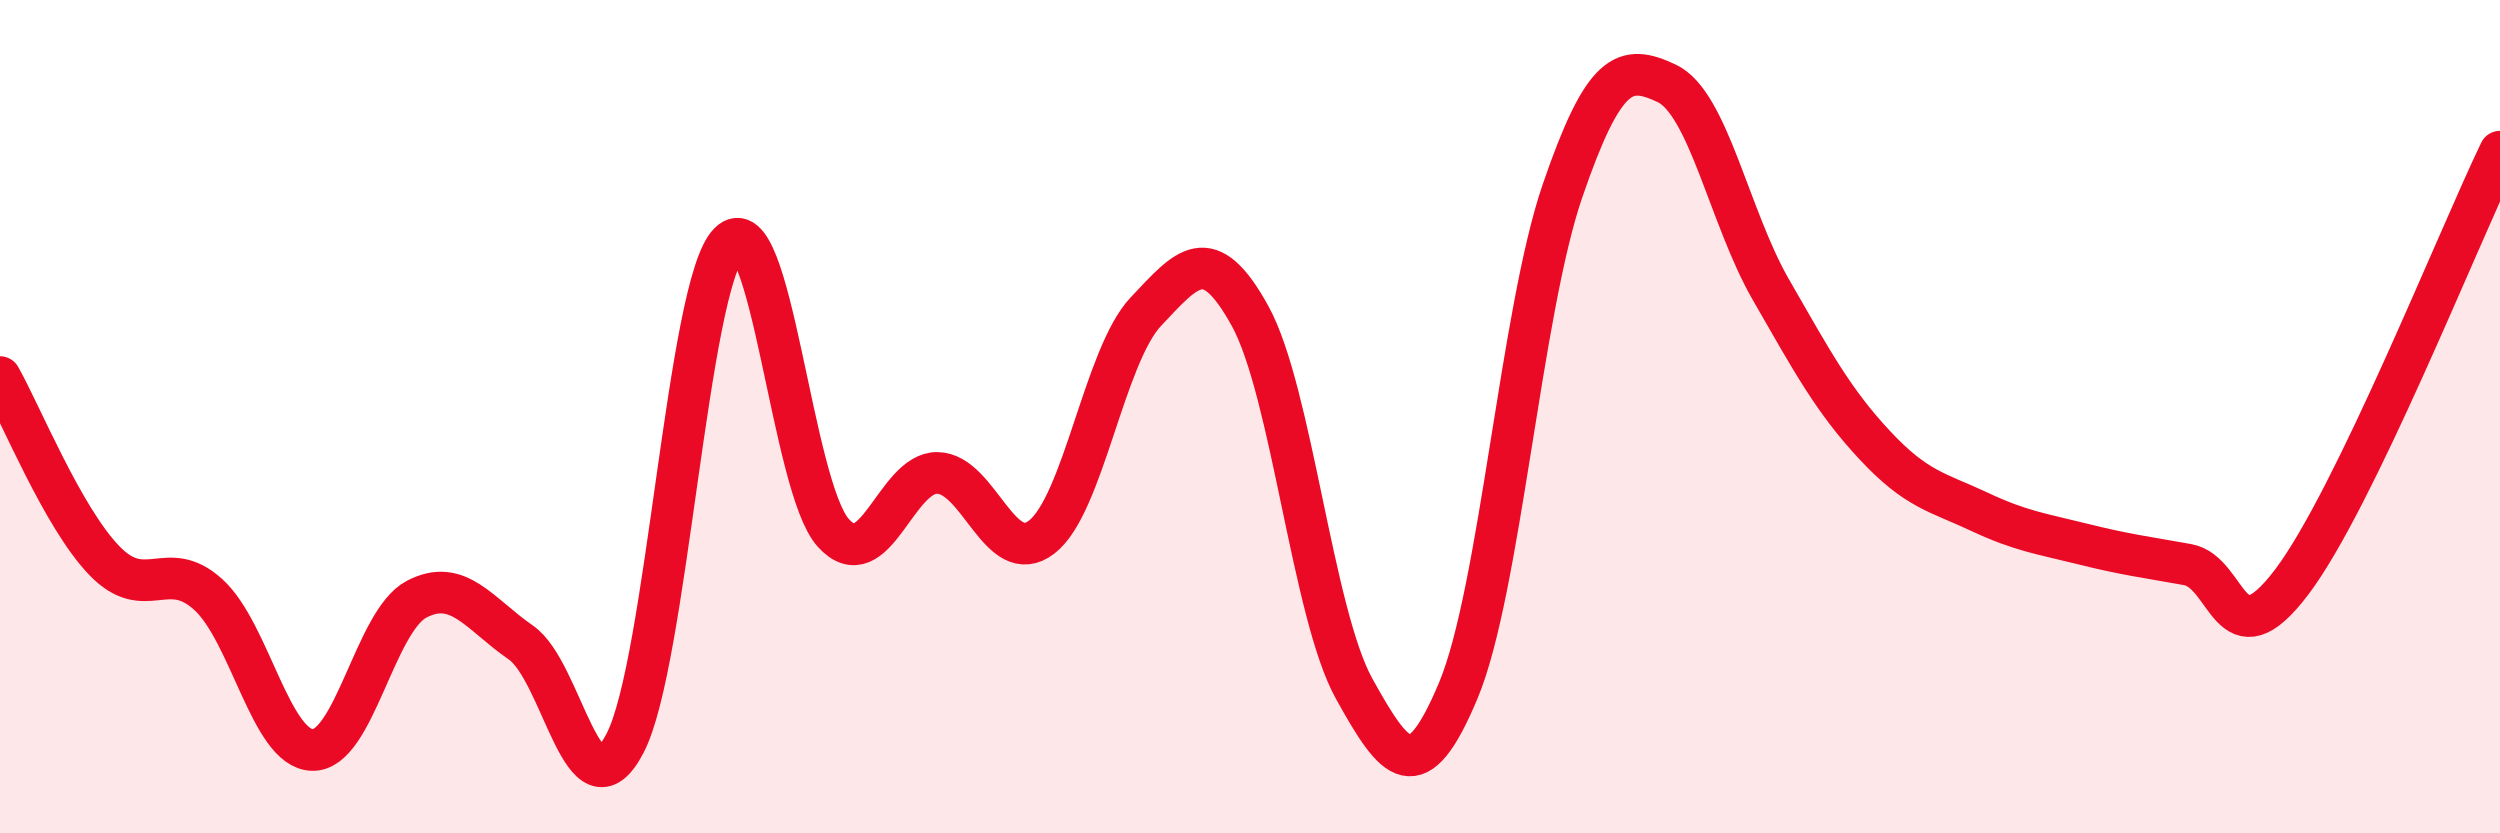
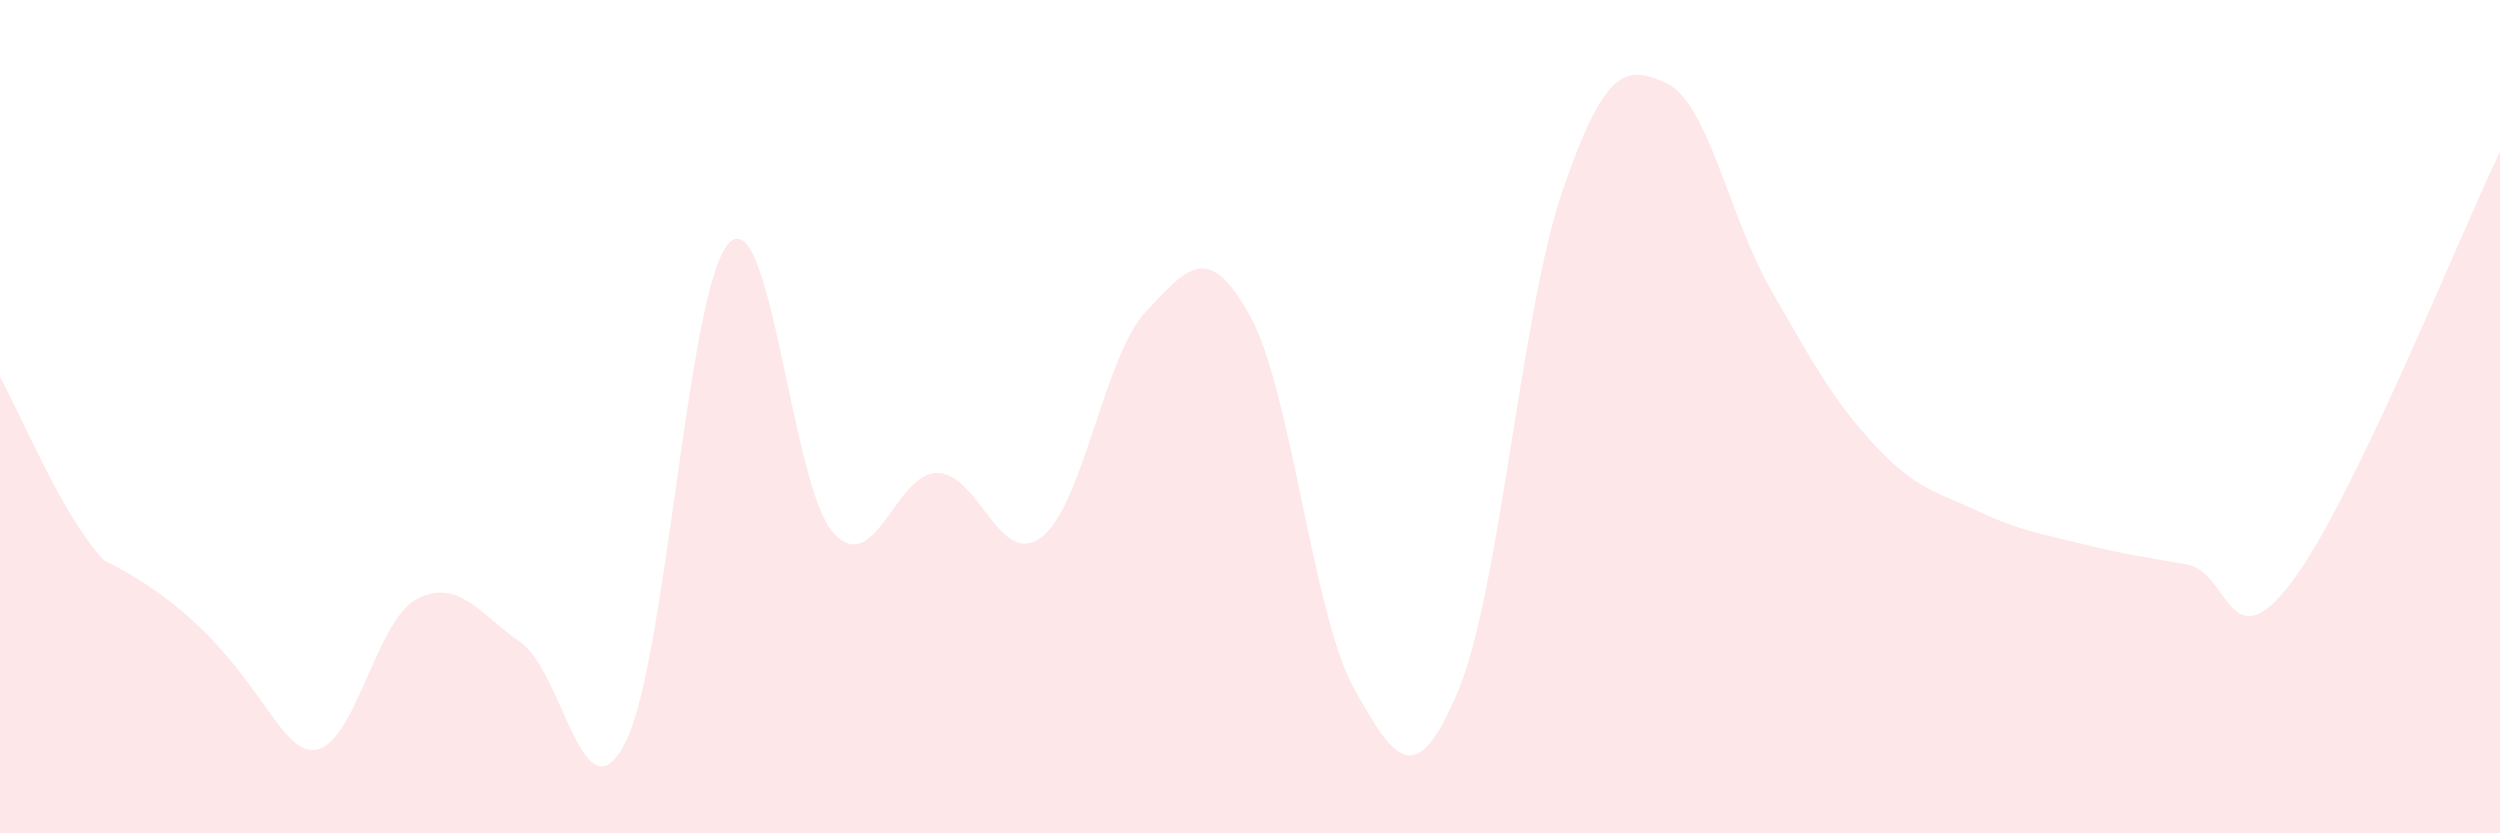
<svg xmlns="http://www.w3.org/2000/svg" width="60" height="20" viewBox="0 0 60 20">
-   <path d="M 0,9.05 C 0.5,9.93 1.5,12.41 2.5,13.45 C 3.5,14.49 4,13.36 5,14.27 C 6,15.18 6.5,17.98 7.5,18 C 8.5,18.02 9,14.9 10,14.38 C 11,13.86 11.5,14.73 12.5,15.42 C 13.5,16.11 14,19.76 15,17.84 C 16,15.92 16.5,6.84 17.5,5.83 C 18.5,4.82 19,11.69 20,12.79 C 21,13.89 21.5,11.33 22.5,11.35 C 23.5,11.37 24,13.66 25,12.89 C 26,12.12 26.5,8.54 27.5,7.48 C 28.5,6.42 29,5.77 30,7.58 C 31,9.39 31.5,14.73 32.5,16.53 C 33.5,18.33 34,18.96 35,16.57 C 36,14.18 36.5,7.49 37.5,4.58 C 38.5,1.67 39,1.53 40,2 C 41,2.47 41.5,5.21 42.5,6.95 C 43.5,8.69 44,9.62 45,10.69 C 46,11.76 46.5,11.81 47.5,12.28 C 48.5,12.75 49,12.81 50,13.06 C 51,13.31 51.5,13.37 52.5,13.55 C 53.5,13.73 53.5,15.95 55,13.97 C 56.5,11.99 59,5.71 60,3.64L60 20L0 20Z" fill="#EB0A25" opacity="0.1" stroke-linecap="round" stroke-linejoin="round" />
-   <path d="M 0,9.05 C 0.5,9.93 1.5,12.41 2.5,13.45 C 3.5,14.49 4,13.36 5,14.27 C 6,15.18 6.5,17.98 7.5,18 C 8.5,18.02 9,14.9 10,14.38 C 11,13.86 11.5,14.73 12.5,15.42 C 13.5,16.11 14,19.76 15,17.84 C 16,15.92 16.5,6.84 17.5,5.83 C 18.5,4.82 19,11.69 20,12.79 C 21,13.89 21.5,11.33 22.5,11.35 C 23.5,11.37 24,13.66 25,12.89 C 26,12.12 26.5,8.54 27.5,7.48 C 28.5,6.42 29,5.77 30,7.58 C 31,9.39 31.5,14.73 32.5,16.53 C 33.5,18.33 34,18.96 35,16.57 C 36,14.18 36.5,7.49 37.5,4.58 C 38.5,1.67 39,1.53 40,2 C 41,2.47 41.5,5.21 42.5,6.95 C 43.5,8.69 44,9.62 45,10.69 C 46,11.76 46.5,11.81 47.5,12.28 C 48.5,12.75 49,12.81 50,13.06 C 51,13.31 51.5,13.37 52.5,13.55 C 53.5,13.73 53.5,15.95 55,13.97 C 56.5,11.99 59,5.71 60,3.64" stroke="#EB0A25" stroke-width="1" fill="none" stroke-linecap="round" stroke-linejoin="round" />
+   <path d="M 0,9.05 C 0.5,9.93 1.5,12.41 2.5,13.45 C 6,15.18 6.5,17.98 7.5,18 C 8.5,18.02 9,14.9 10,14.38 C 11,13.86 11.5,14.73 12.5,15.42 C 13.5,16.11 14,19.76 15,17.84 C 16,15.92 16.5,6.84 17.5,5.83 C 18.5,4.82 19,11.69 20,12.79 C 21,13.89 21.5,11.33 22.5,11.35 C 23.5,11.37 24,13.66 25,12.89 C 26,12.12 26.5,8.54 27.5,7.48 C 28.5,6.42 29,5.77 30,7.58 C 31,9.39 31.5,14.73 32.5,16.53 C 33.5,18.33 34,18.96 35,16.57 C 36,14.18 36.5,7.49 37.5,4.58 C 38.5,1.67 39,1.53 40,2 C 41,2.47 41.5,5.21 42.5,6.95 C 43.5,8.69 44,9.62 45,10.69 C 46,11.76 46.5,11.81 47.5,12.28 C 48.5,12.75 49,12.81 50,13.06 C 51,13.31 51.5,13.37 52.5,13.55 C 53.5,13.73 53.5,15.95 55,13.97 C 56.5,11.99 59,5.71 60,3.64L60 20L0 20Z" fill="#EB0A25" opacity="0.1" stroke-linecap="round" stroke-linejoin="round" />
</svg>